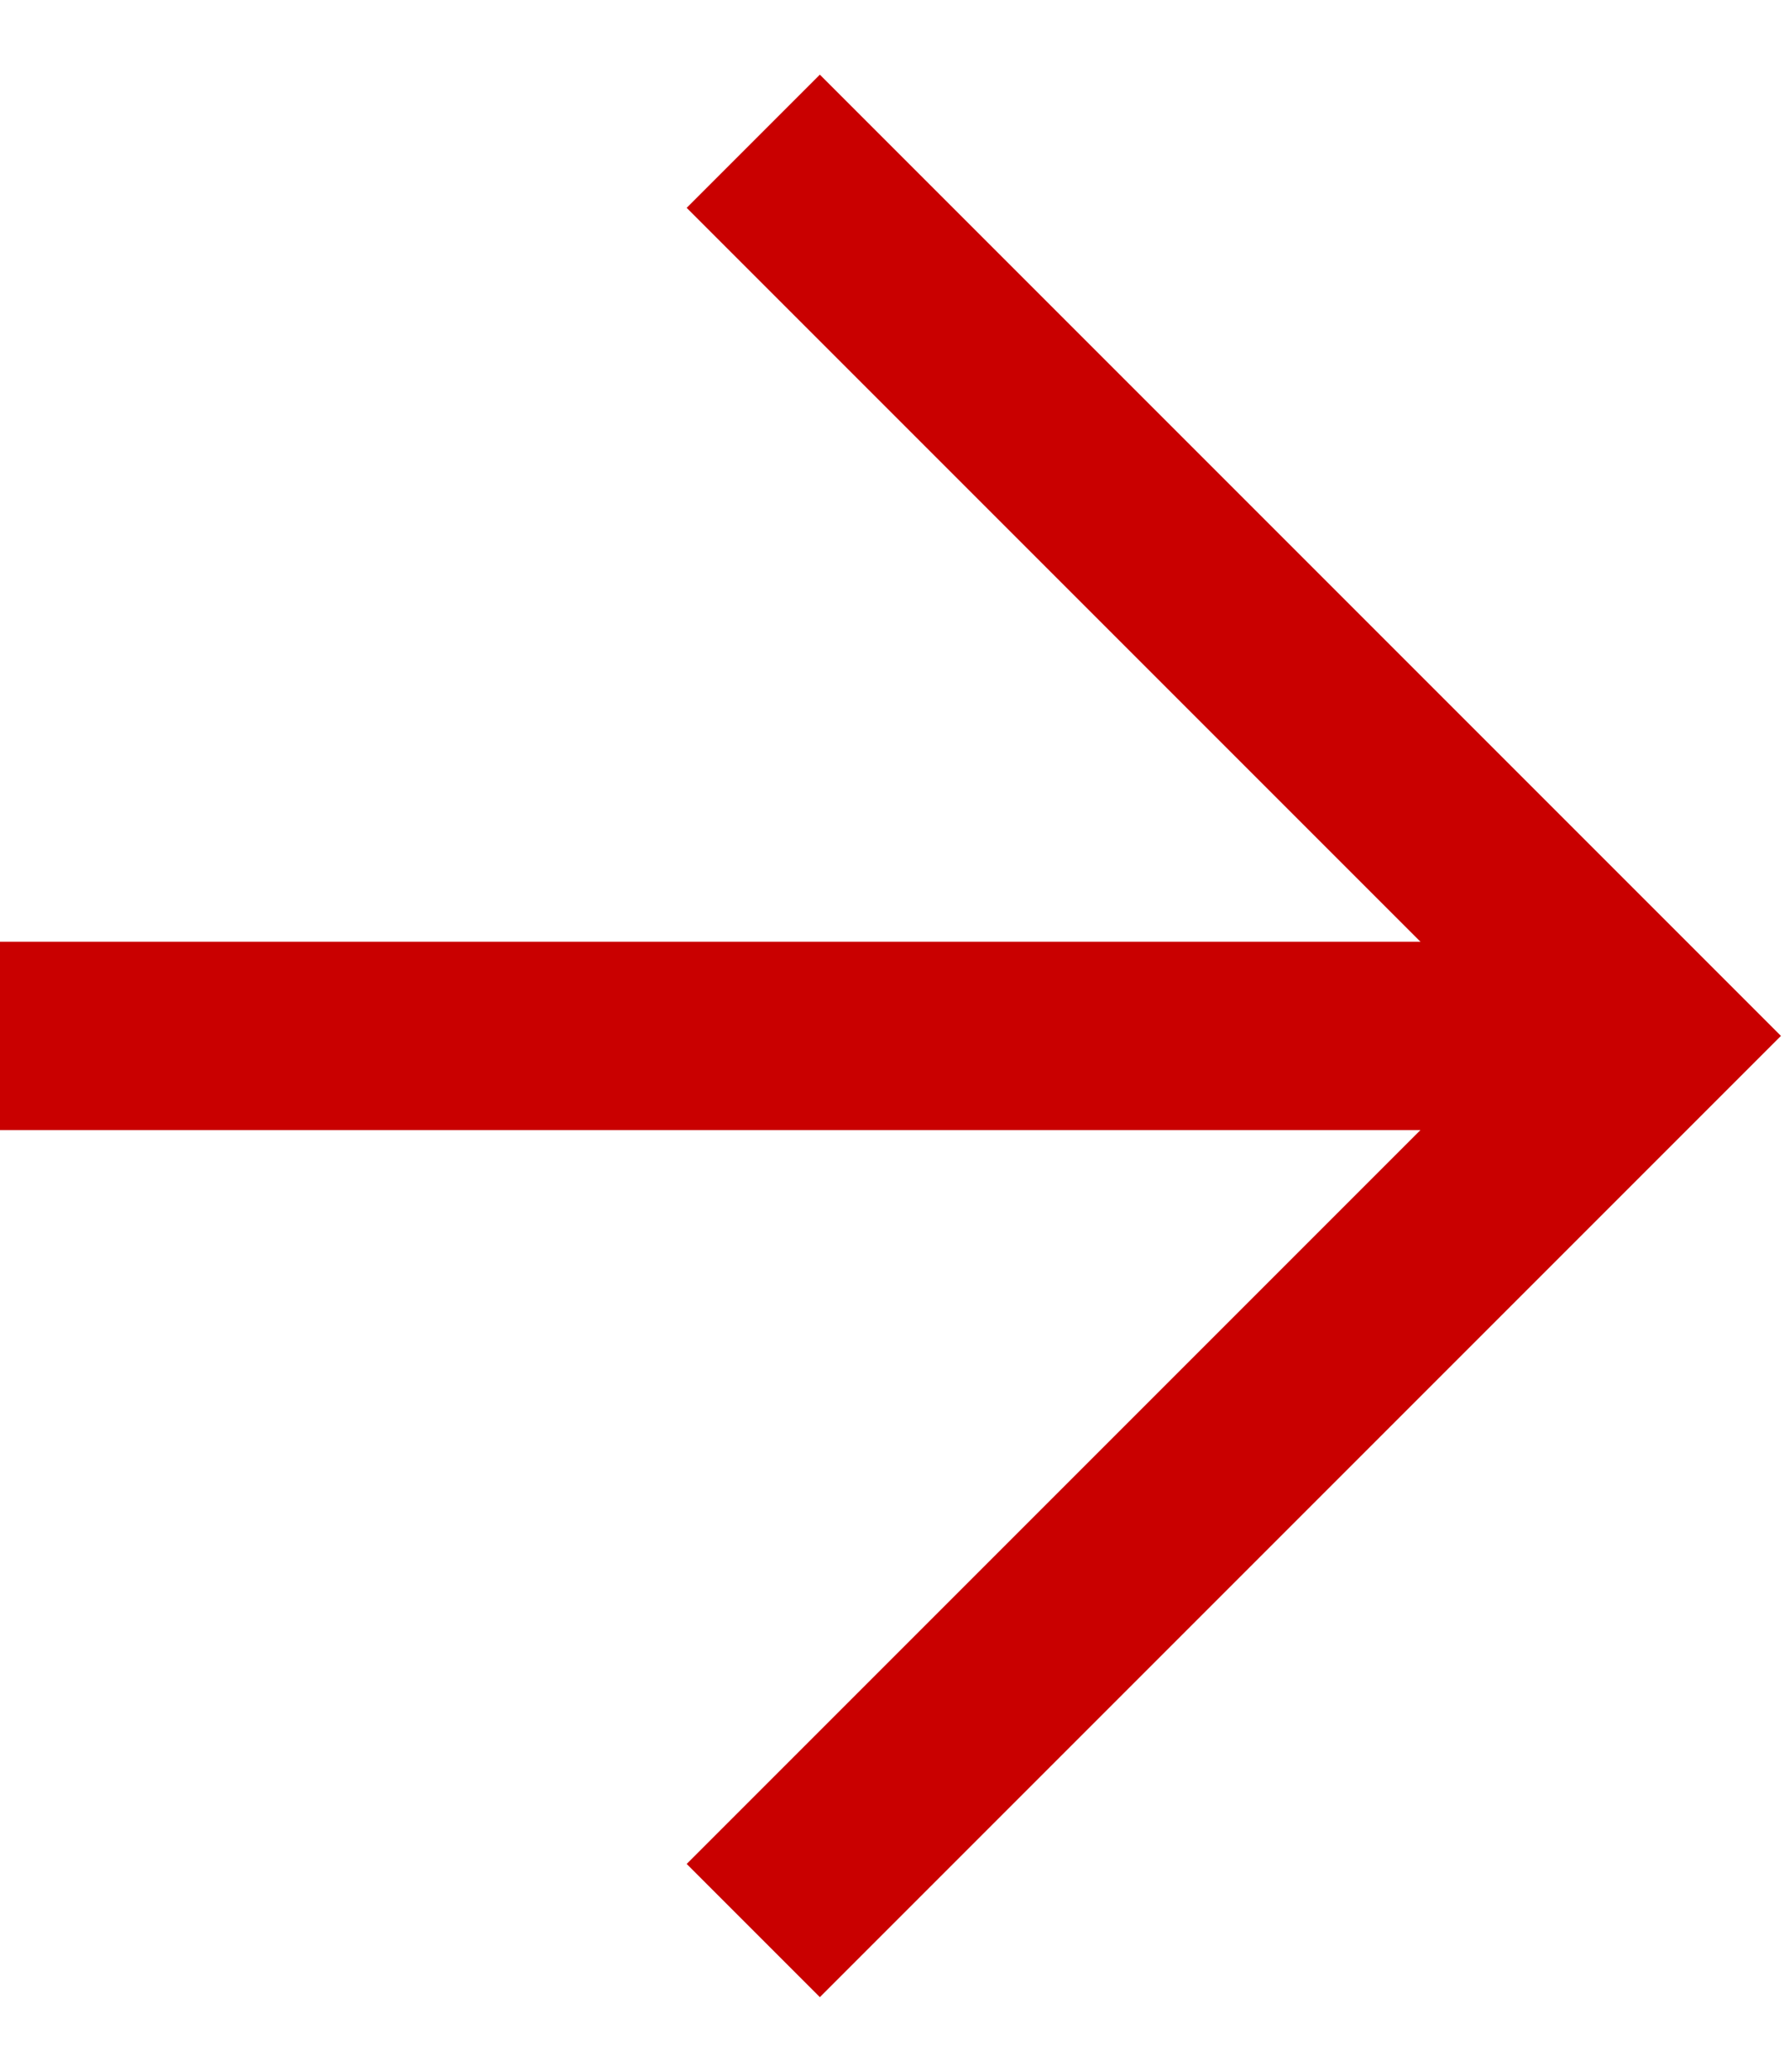
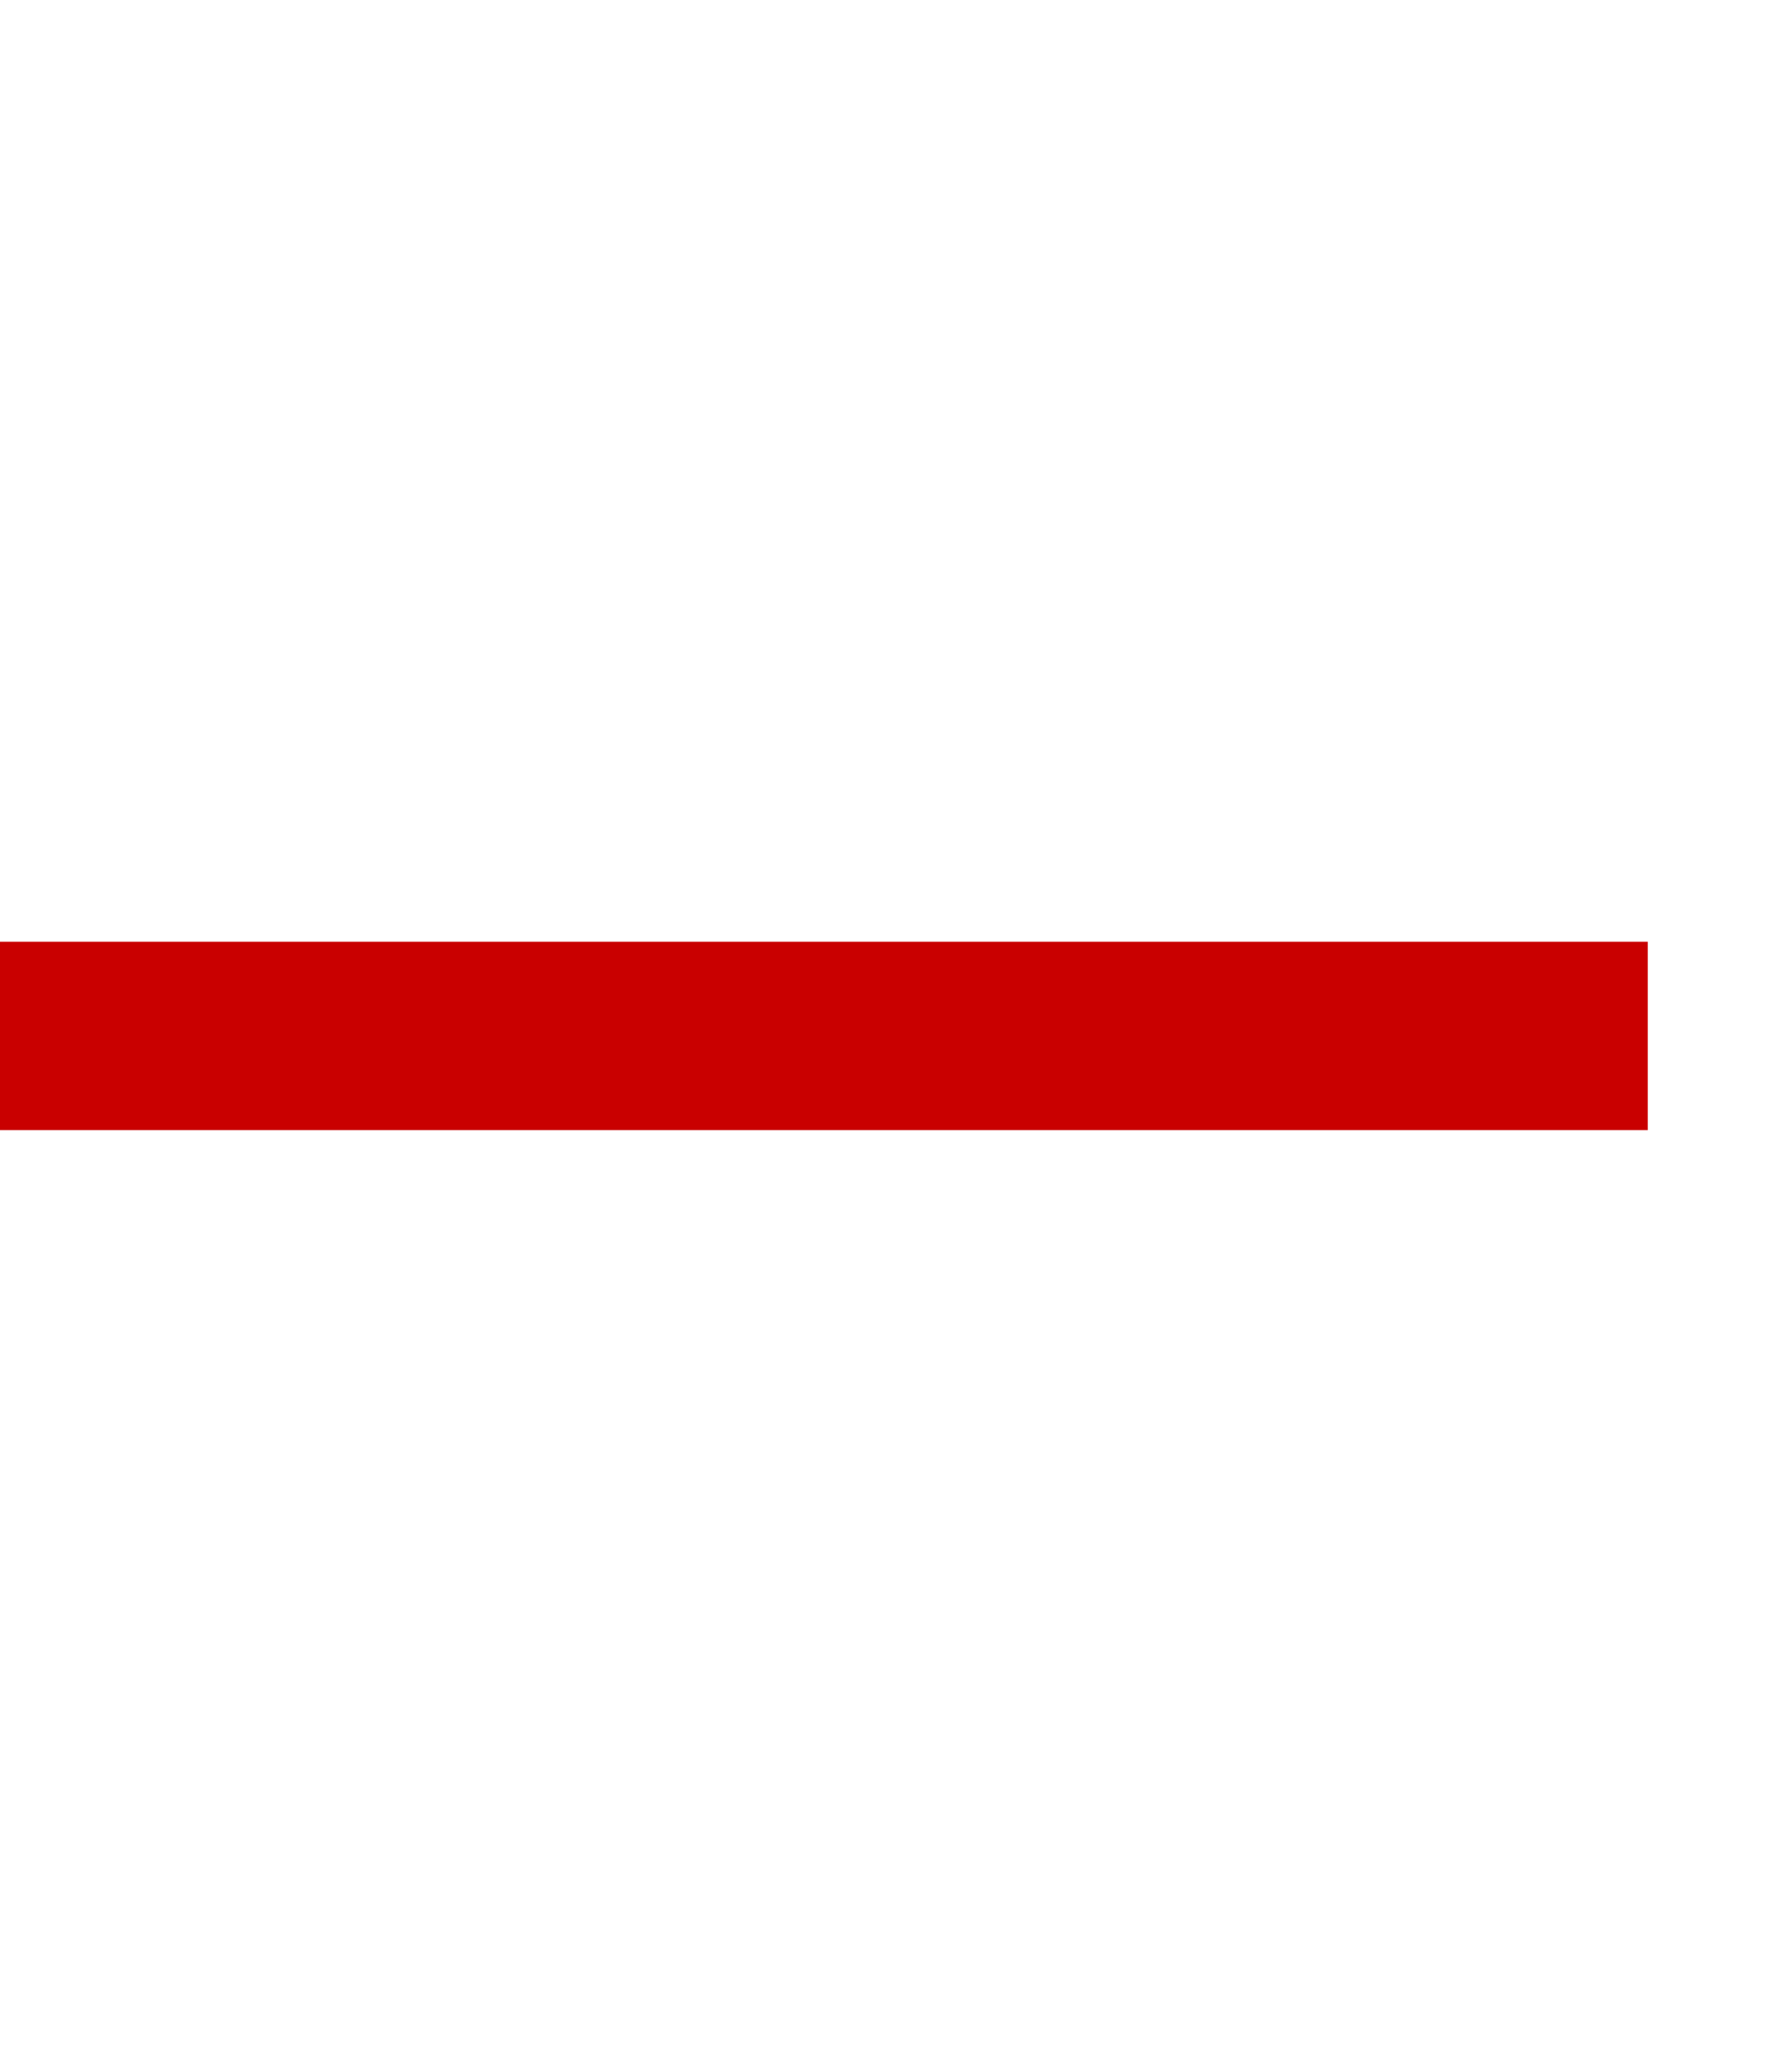
<svg xmlns="http://www.w3.org/2000/svg" width="19px" height="22px" viewBox="0 0 19 22" version="1.1">
  <title>arrow</title>
  <g id="Page-1" stroke="none" stroke-width="1" fill="none" fill-rule="evenodd">
    <g id="Desktop" transform="translate(-690, -441)" stroke="#C90000" stroke-width="2">
      <g id="Group" transform="translate(689.5, 442.5)">
-         <polyline id="Path" points="8.5 0 18 9.5 8.5 19" />
        <line x1="0.5" y1="9.5" x2="18" y2="9.5" id="Path-2" />
      </g>
    </g>
  </g>
</svg>